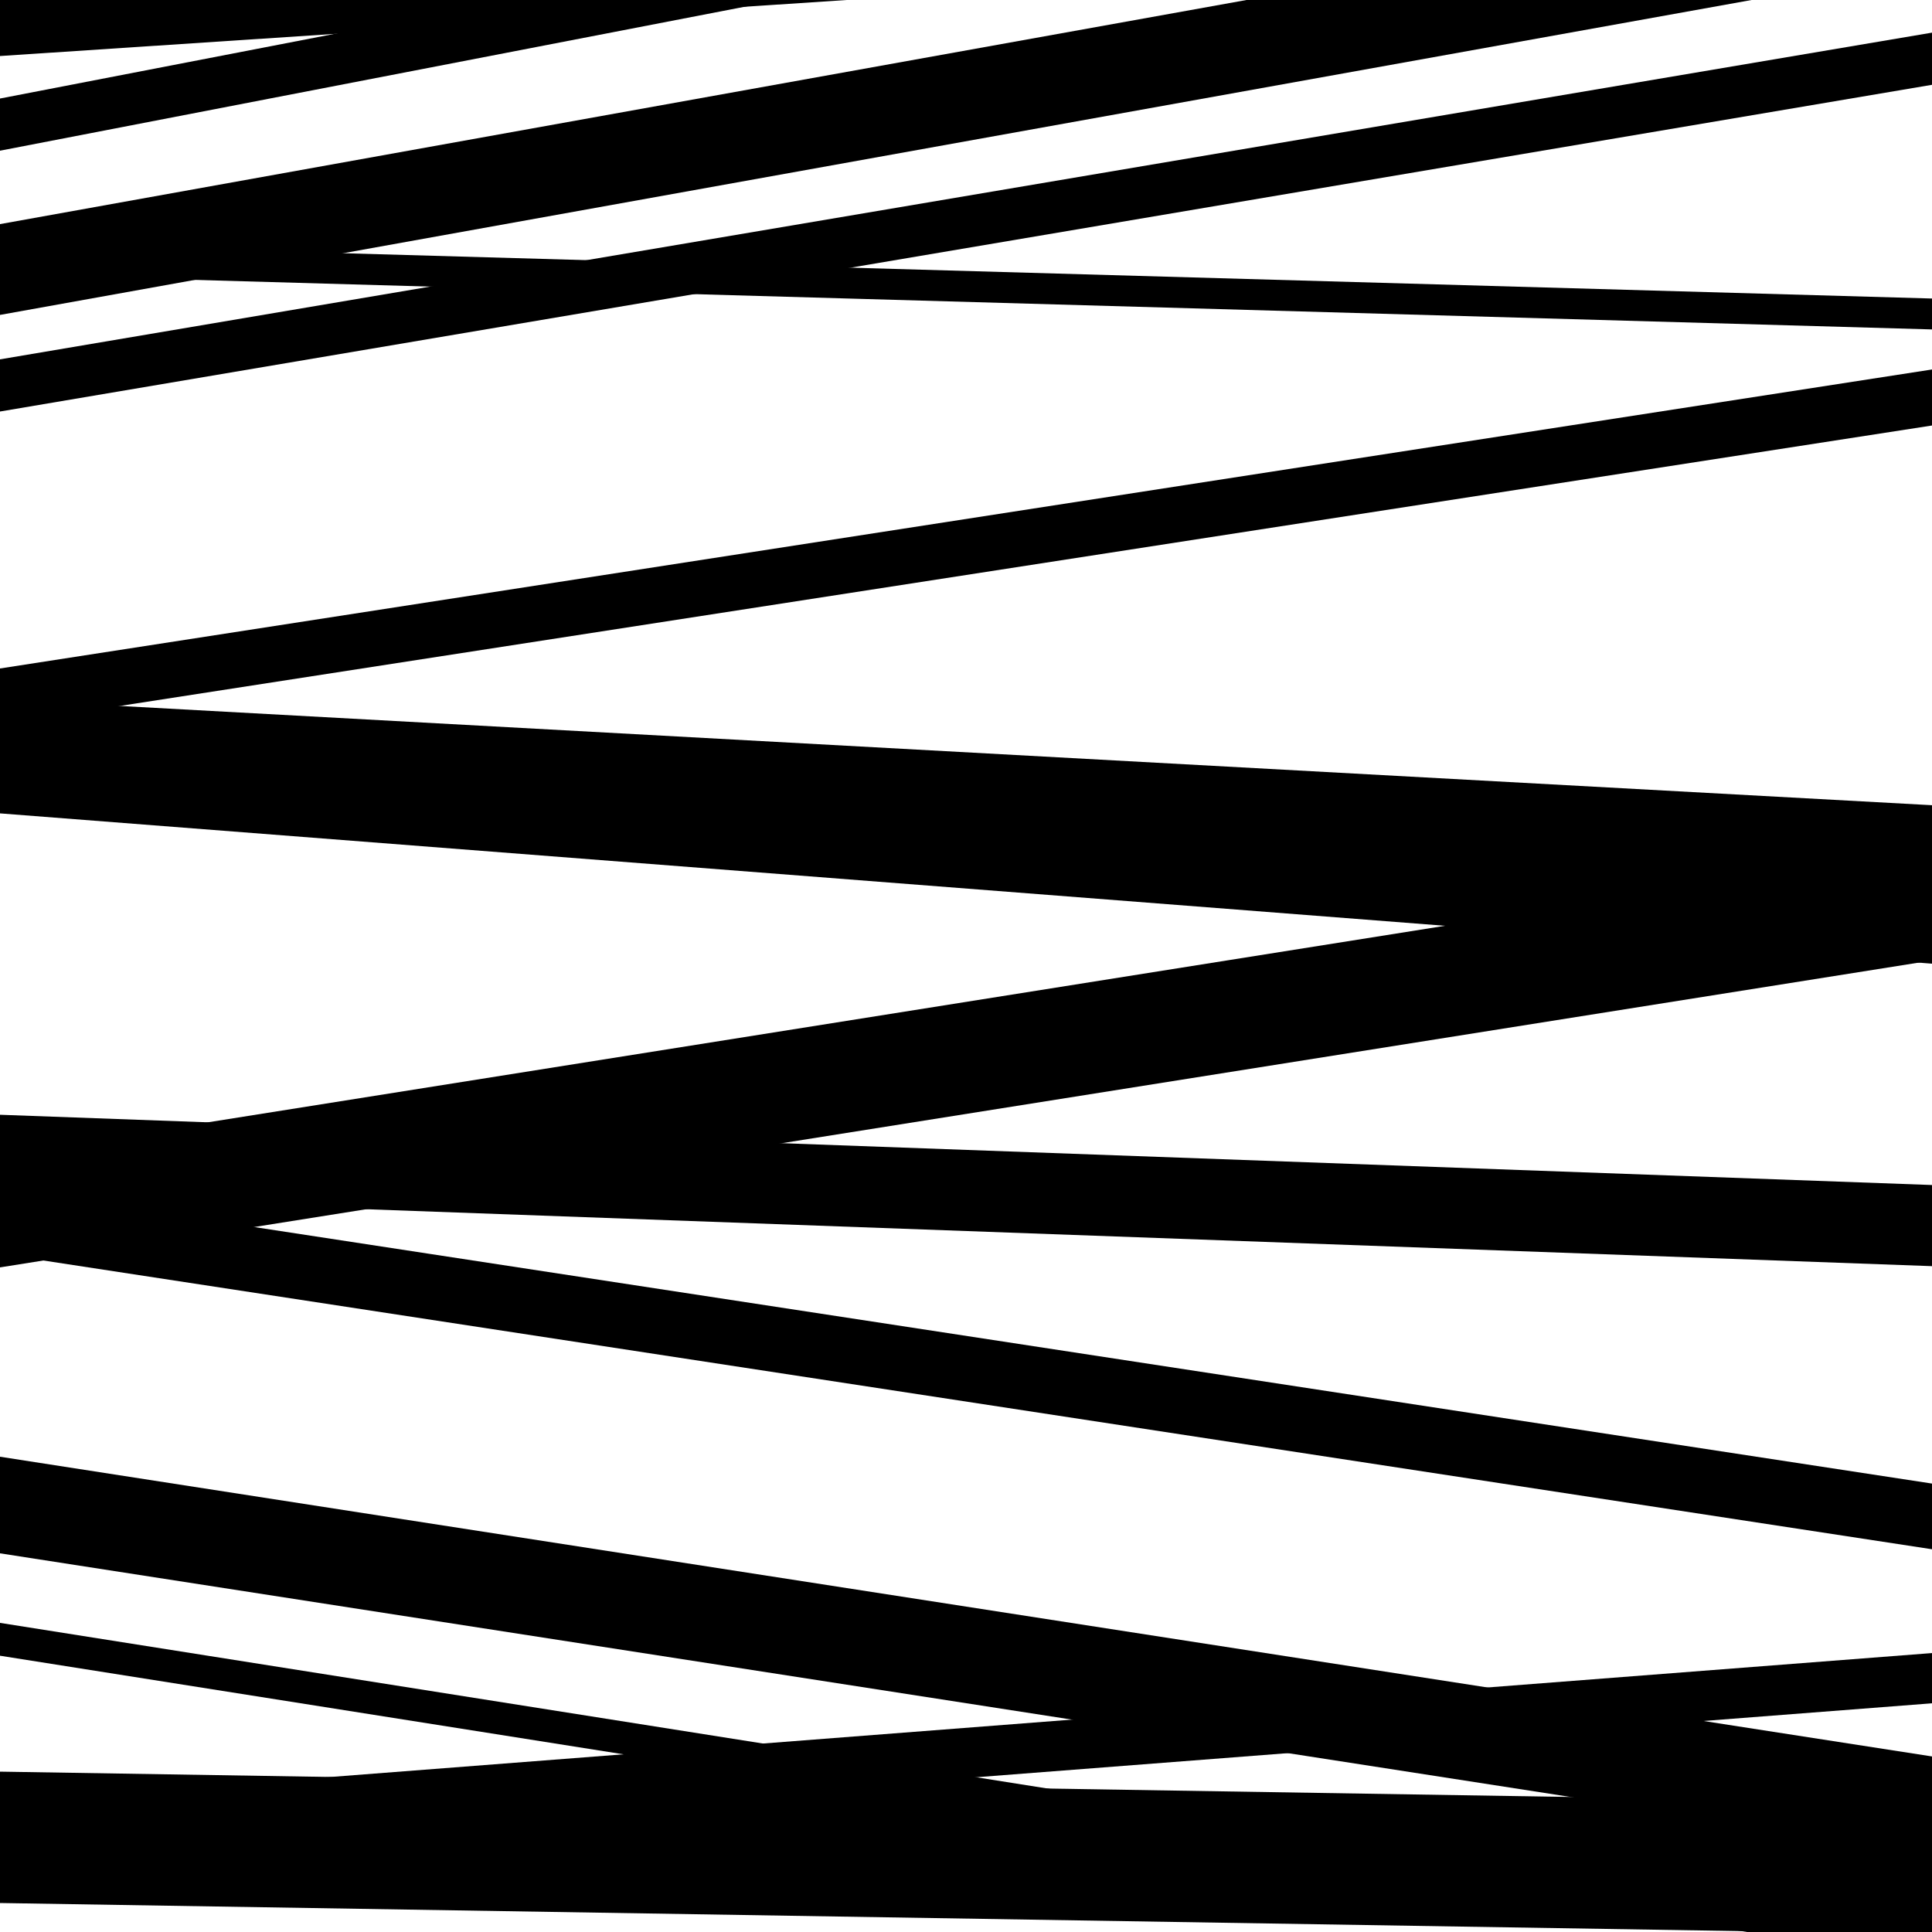
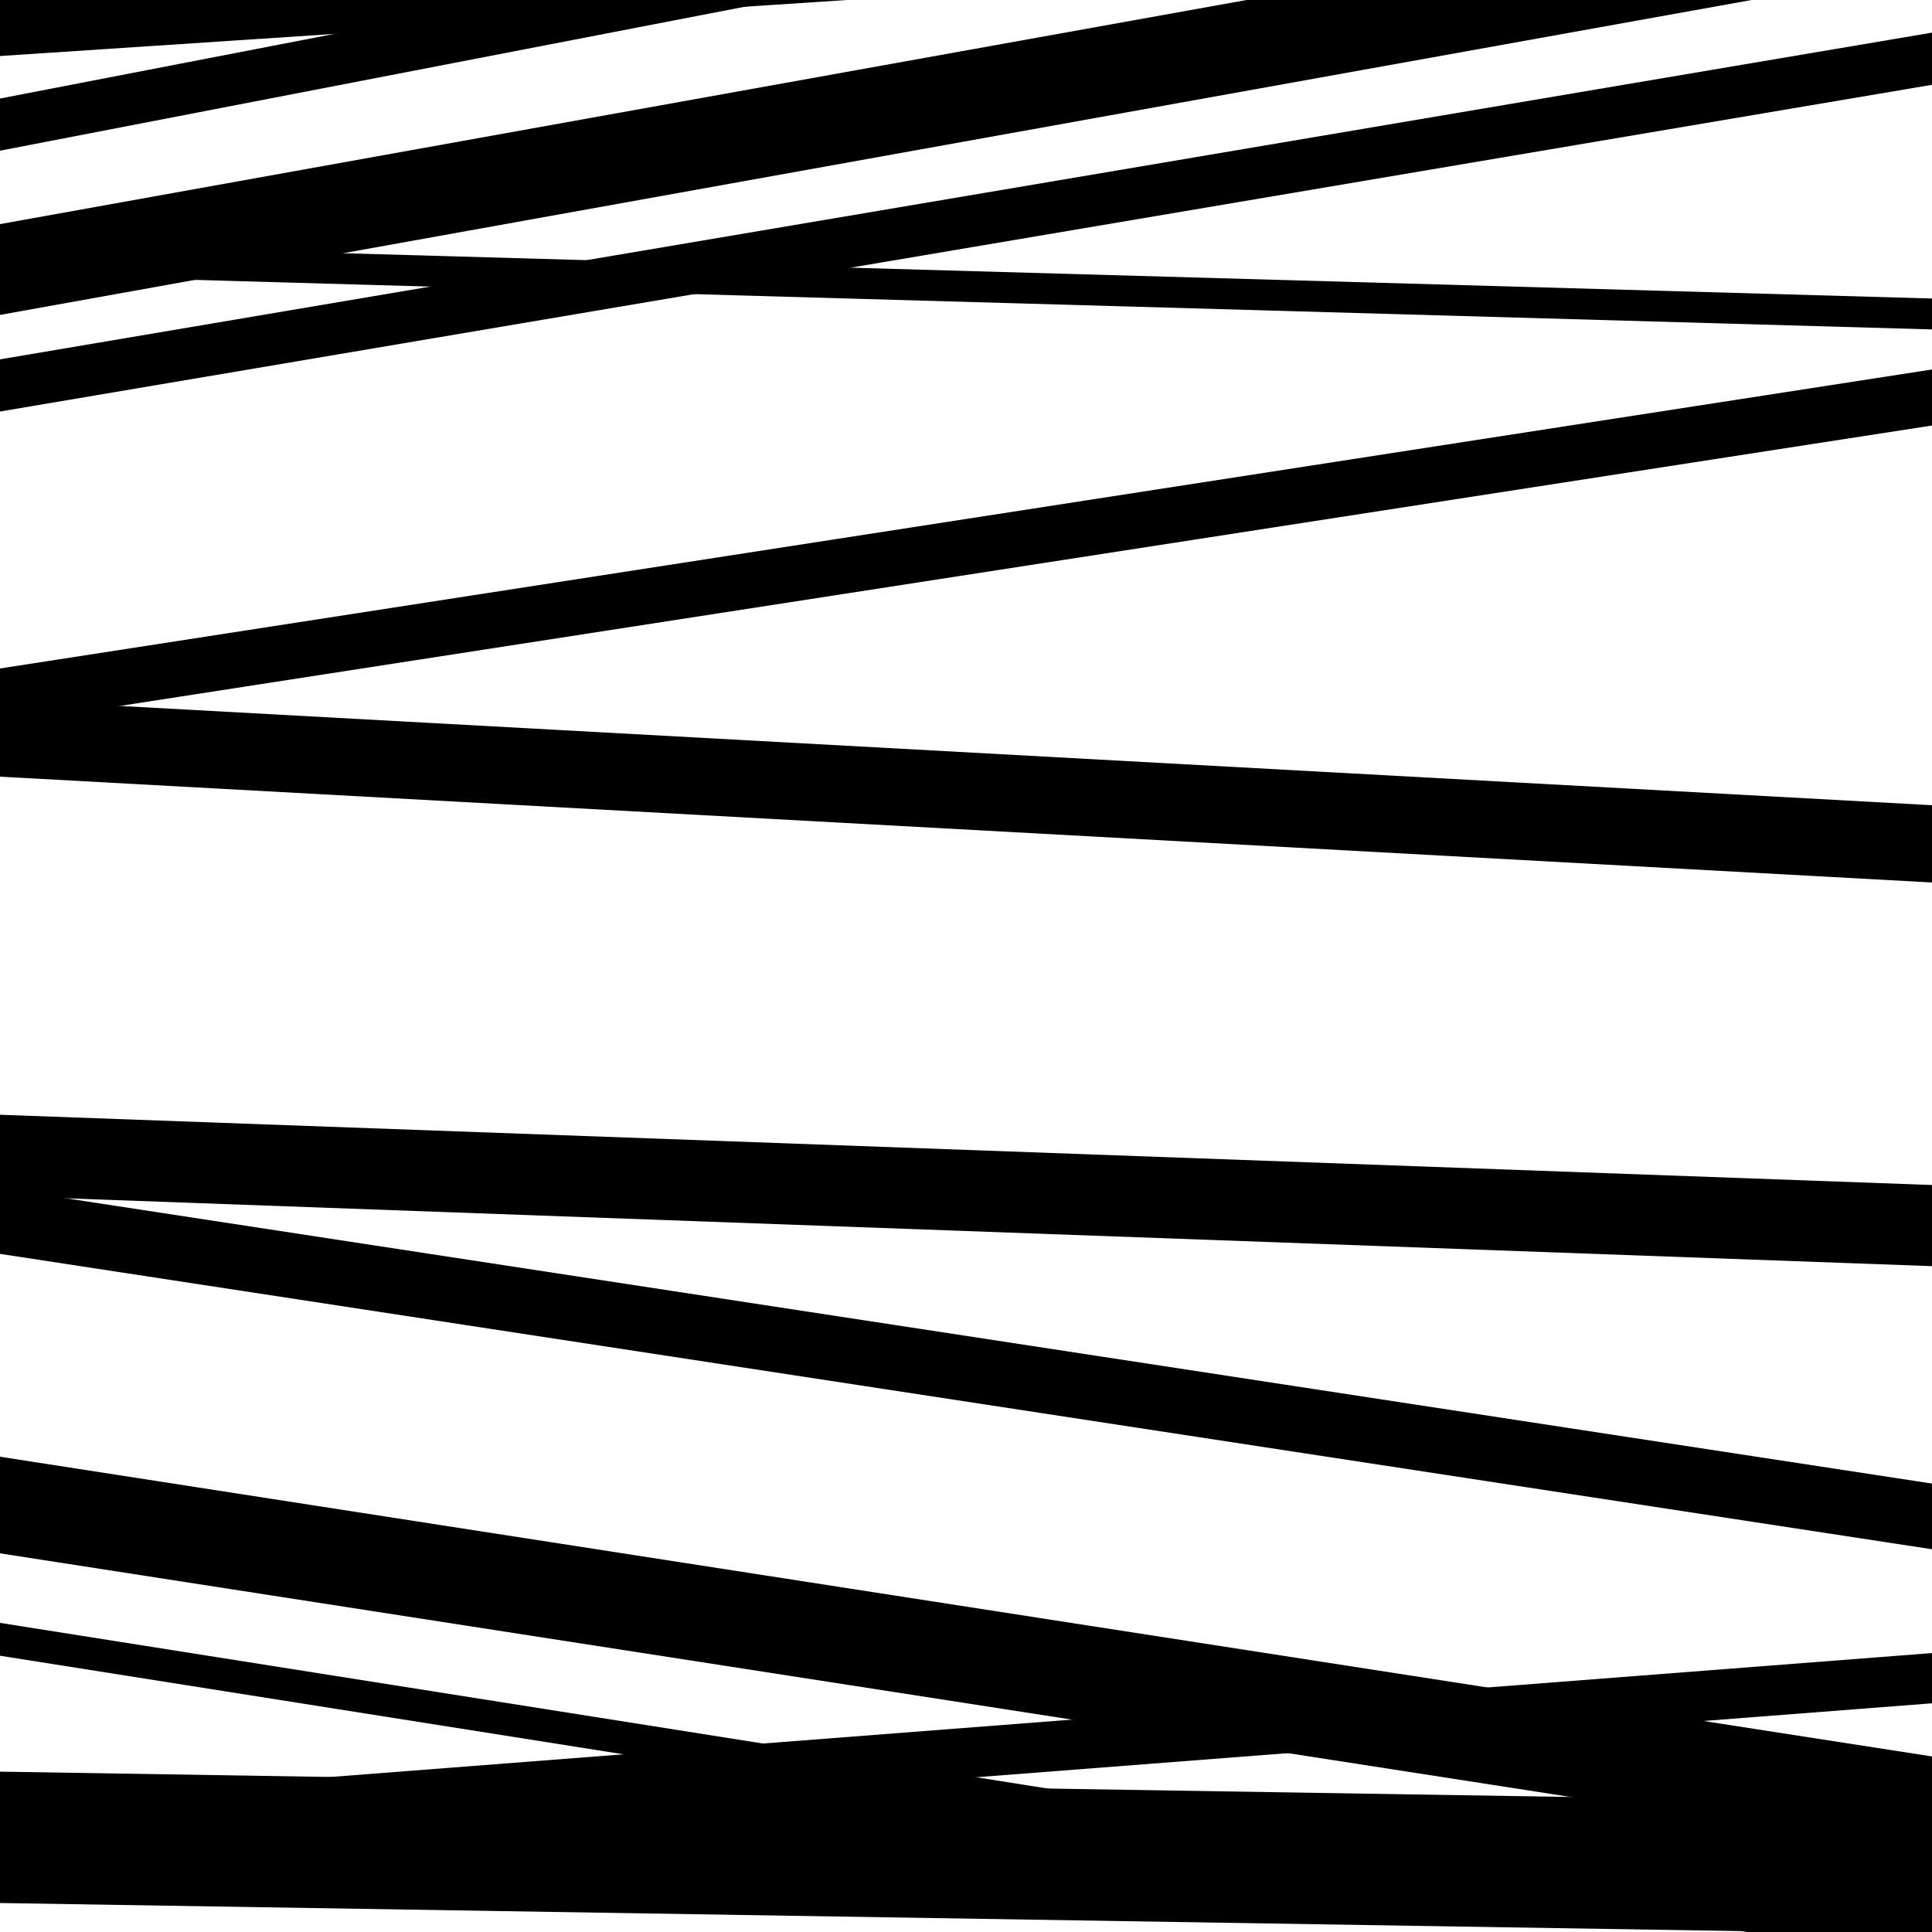
<svg xmlns="http://www.w3.org/2000/svg" viewBox="0 0 1000 1000" height="1000" width="1000">
  <rect x="0" y="0" width="1000" height="1000" fill="#ffffff" />
  <path opacity="0.8" d="M 0 78 L 1000 -115.307 L 1000 -142.307 L 0 51 Z" fill="hsl(126, 15%, 50%)" />
  <path opacity="0.8" d="M 0 402 L 1000 456.777 L 1000 416.777 L 0 362 Z" fill="hsl(131, 25%, 70%)" />
-   <path opacity="0.8" d="M 0 656 L 1000 497.152 L 1000 439.152 L 0 598 Z" fill="hsl(136, 30%, 90%)" />
  <path opacity="0.8" d="M 0 857 L 1000 1015.133 L 1000 998.133 L 0 840 Z" fill="hsl(121, 10%, 30%)" />
  <path opacity="0.8" d="M 0 29 L 1000 -37.17 L 1000 -69.17 L 0 -3 Z" fill="hsl(126, 15%, 50%)" />
  <path opacity="0.8" d="M 0 213 L 1000 43.892 L 1000 16.892 L 0 186 Z" fill="hsl(131, 25%, 70%)" />
-   <path opacity="0.8" d="M 0 421 L 1000 498.798 L 1000 450.798 L 0 373 Z" fill="hsl(136, 30%, 90%)" />
  <path opacity="0.8" d="M 0 649 L 1000 801.89 L 1000 767.89 L 0 615 Z" fill="hsl(121, 10%, 30%)" />
  <path opacity="0.8" d="M 0 959 L 1000 881.623 L 1000 855.623 L 0 933 Z" fill="hsl(126, 15%, 50%)" />
  <path opacity="0.8" d="M 0 163 L 1000 -16.79 L 1000 -63.79 L 0 116 Z" fill="hsl(131, 25%, 70%)" />
  <path opacity="0.8" d="M 0 375 L 1000 220.24 L 1000 191.24 L 0 346 Z" fill="hsl(136, 30%, 90%)" />
  <path opacity="0.8" d="M 0 619 L 1000 655.363 L 1000 613.363 L 0 577 Z" fill="hsl(121, 10%, 30%)" />
  <path opacity="0.8" d="M 0 804 L 1000 959.132 L 1000 909.132 L 0 754 Z" fill="hsl(126, 15%, 50%)" />
  <path opacity="0.8" d="M 0 985 L 1000 1001.135 L 1000 933.135 L 0 917 Z" fill="hsl(131, 25%, 70%)" />
  <path opacity="0.8" d="M 0 142 L 1000 170.514 L 1000 154.514 L 0 126 Z" fill="hsl(136, 30%, 90%)" />
</svg>